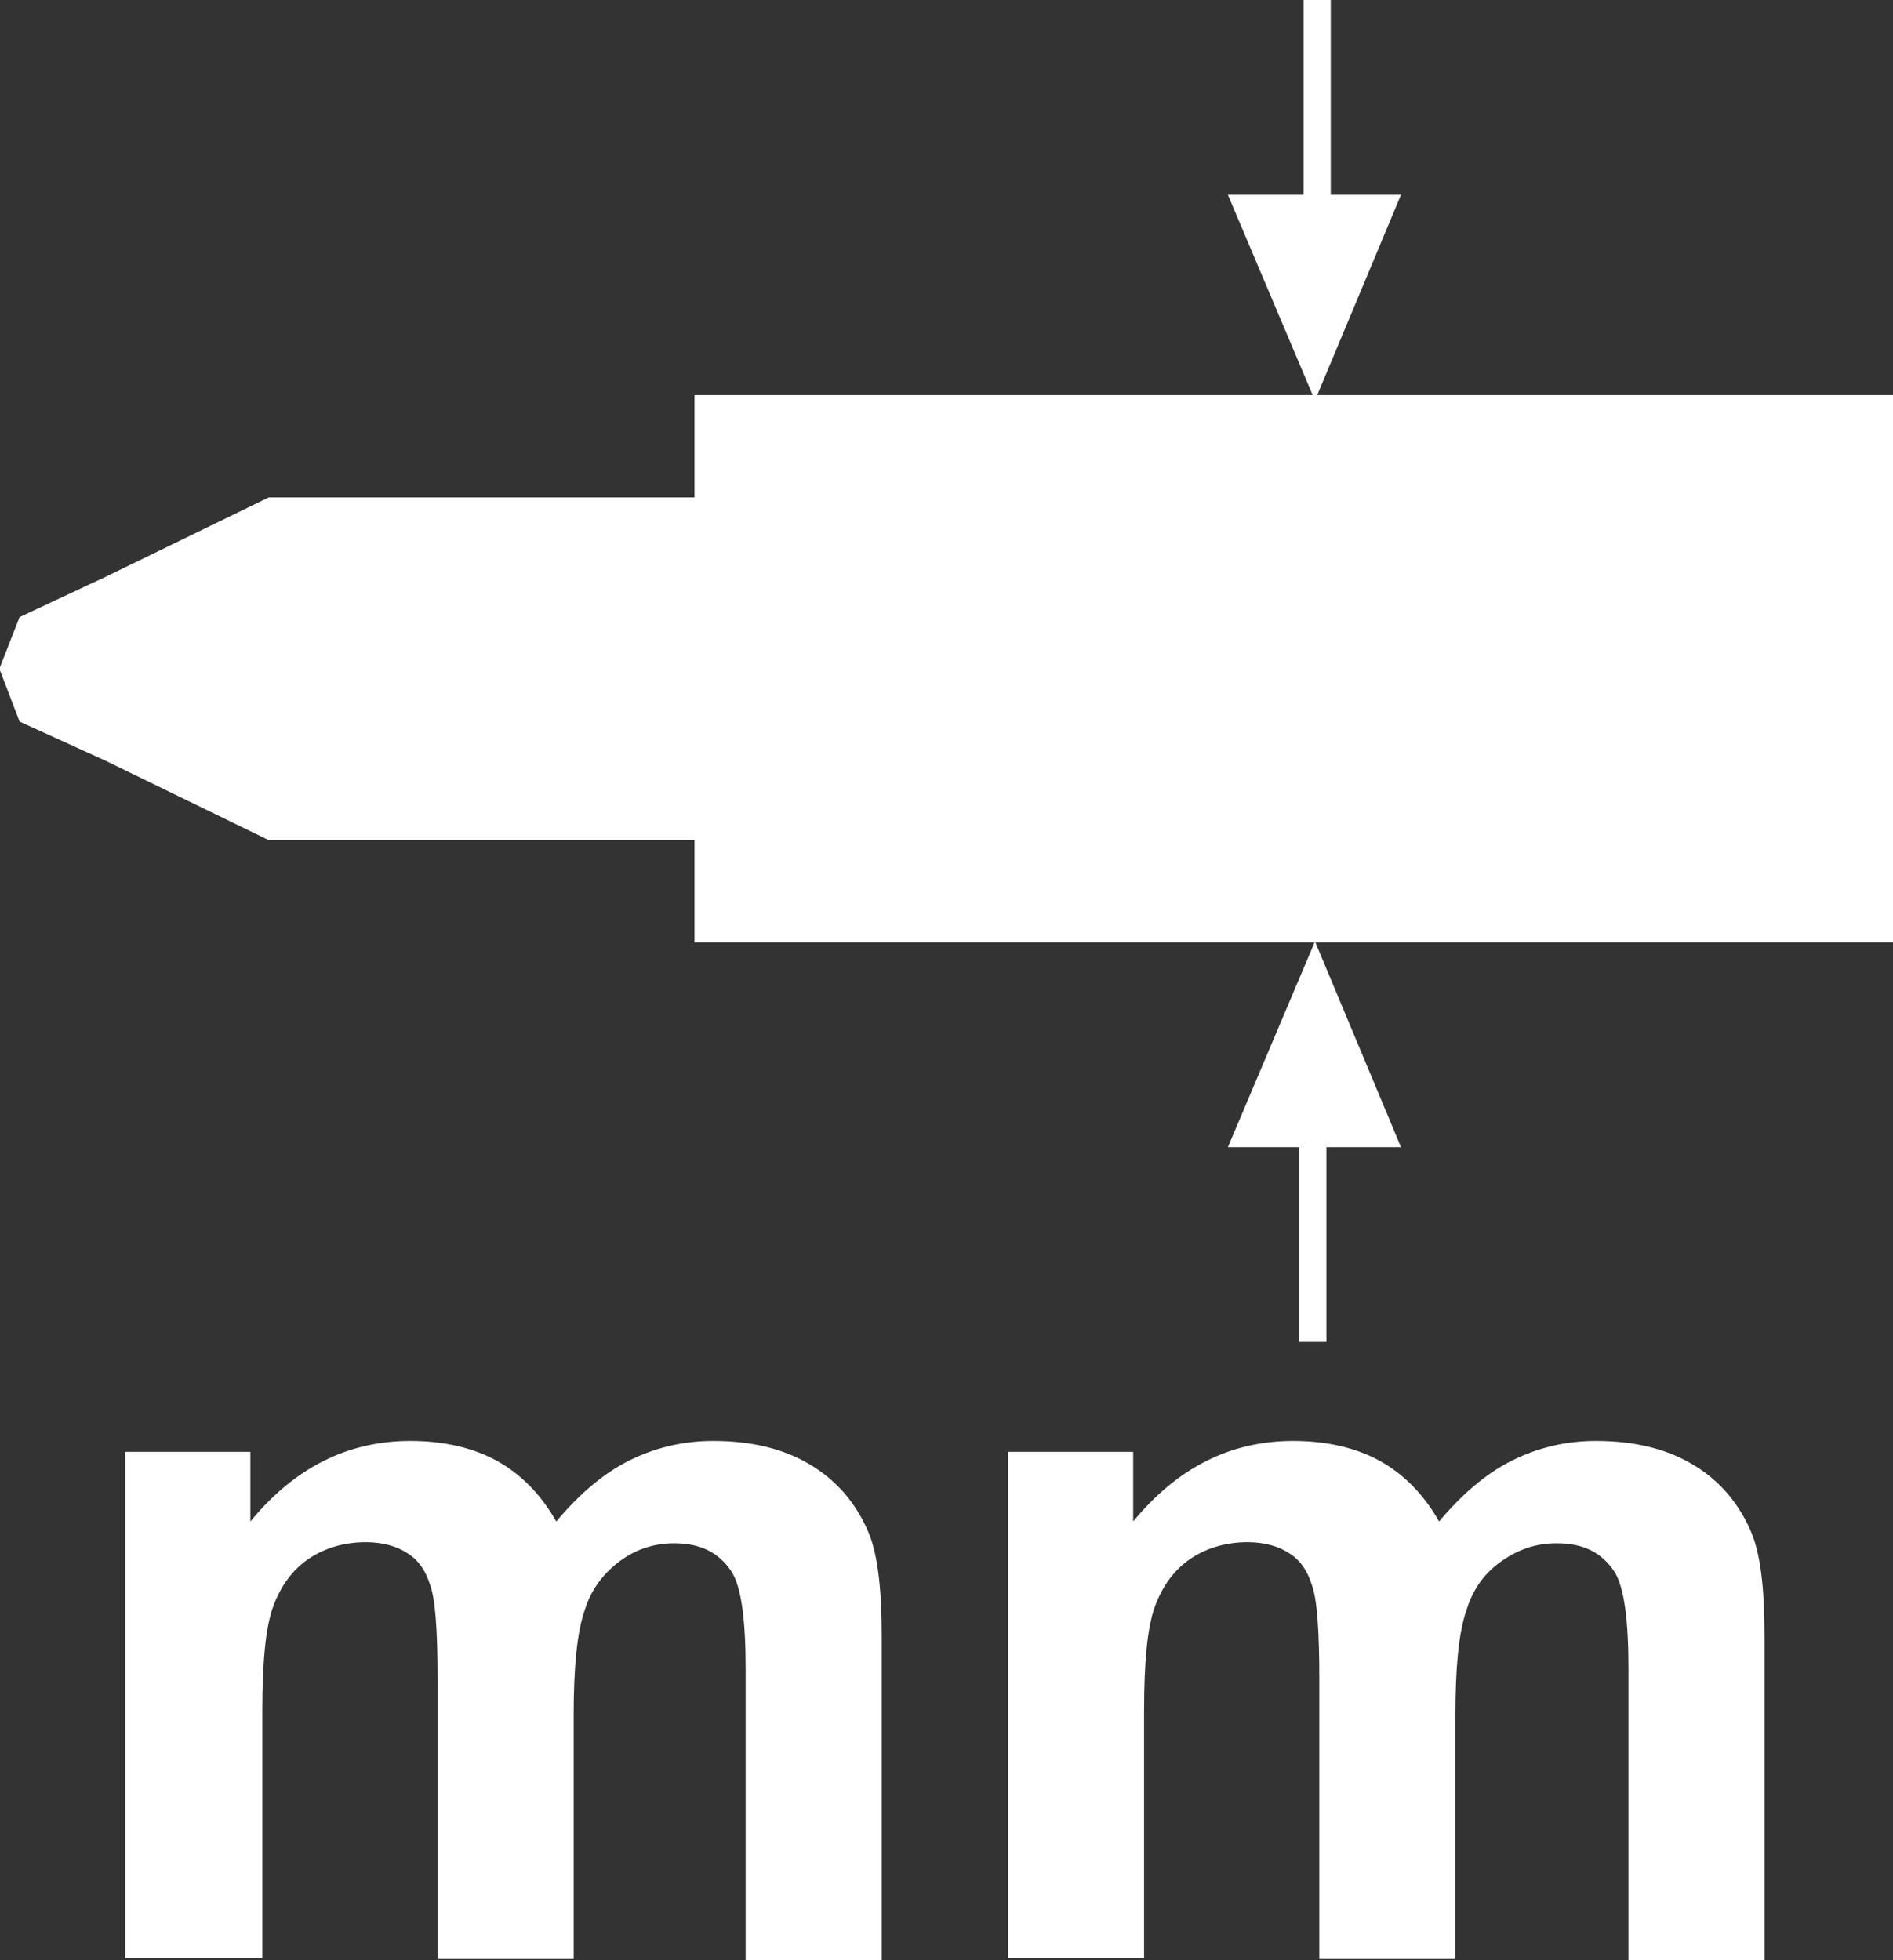
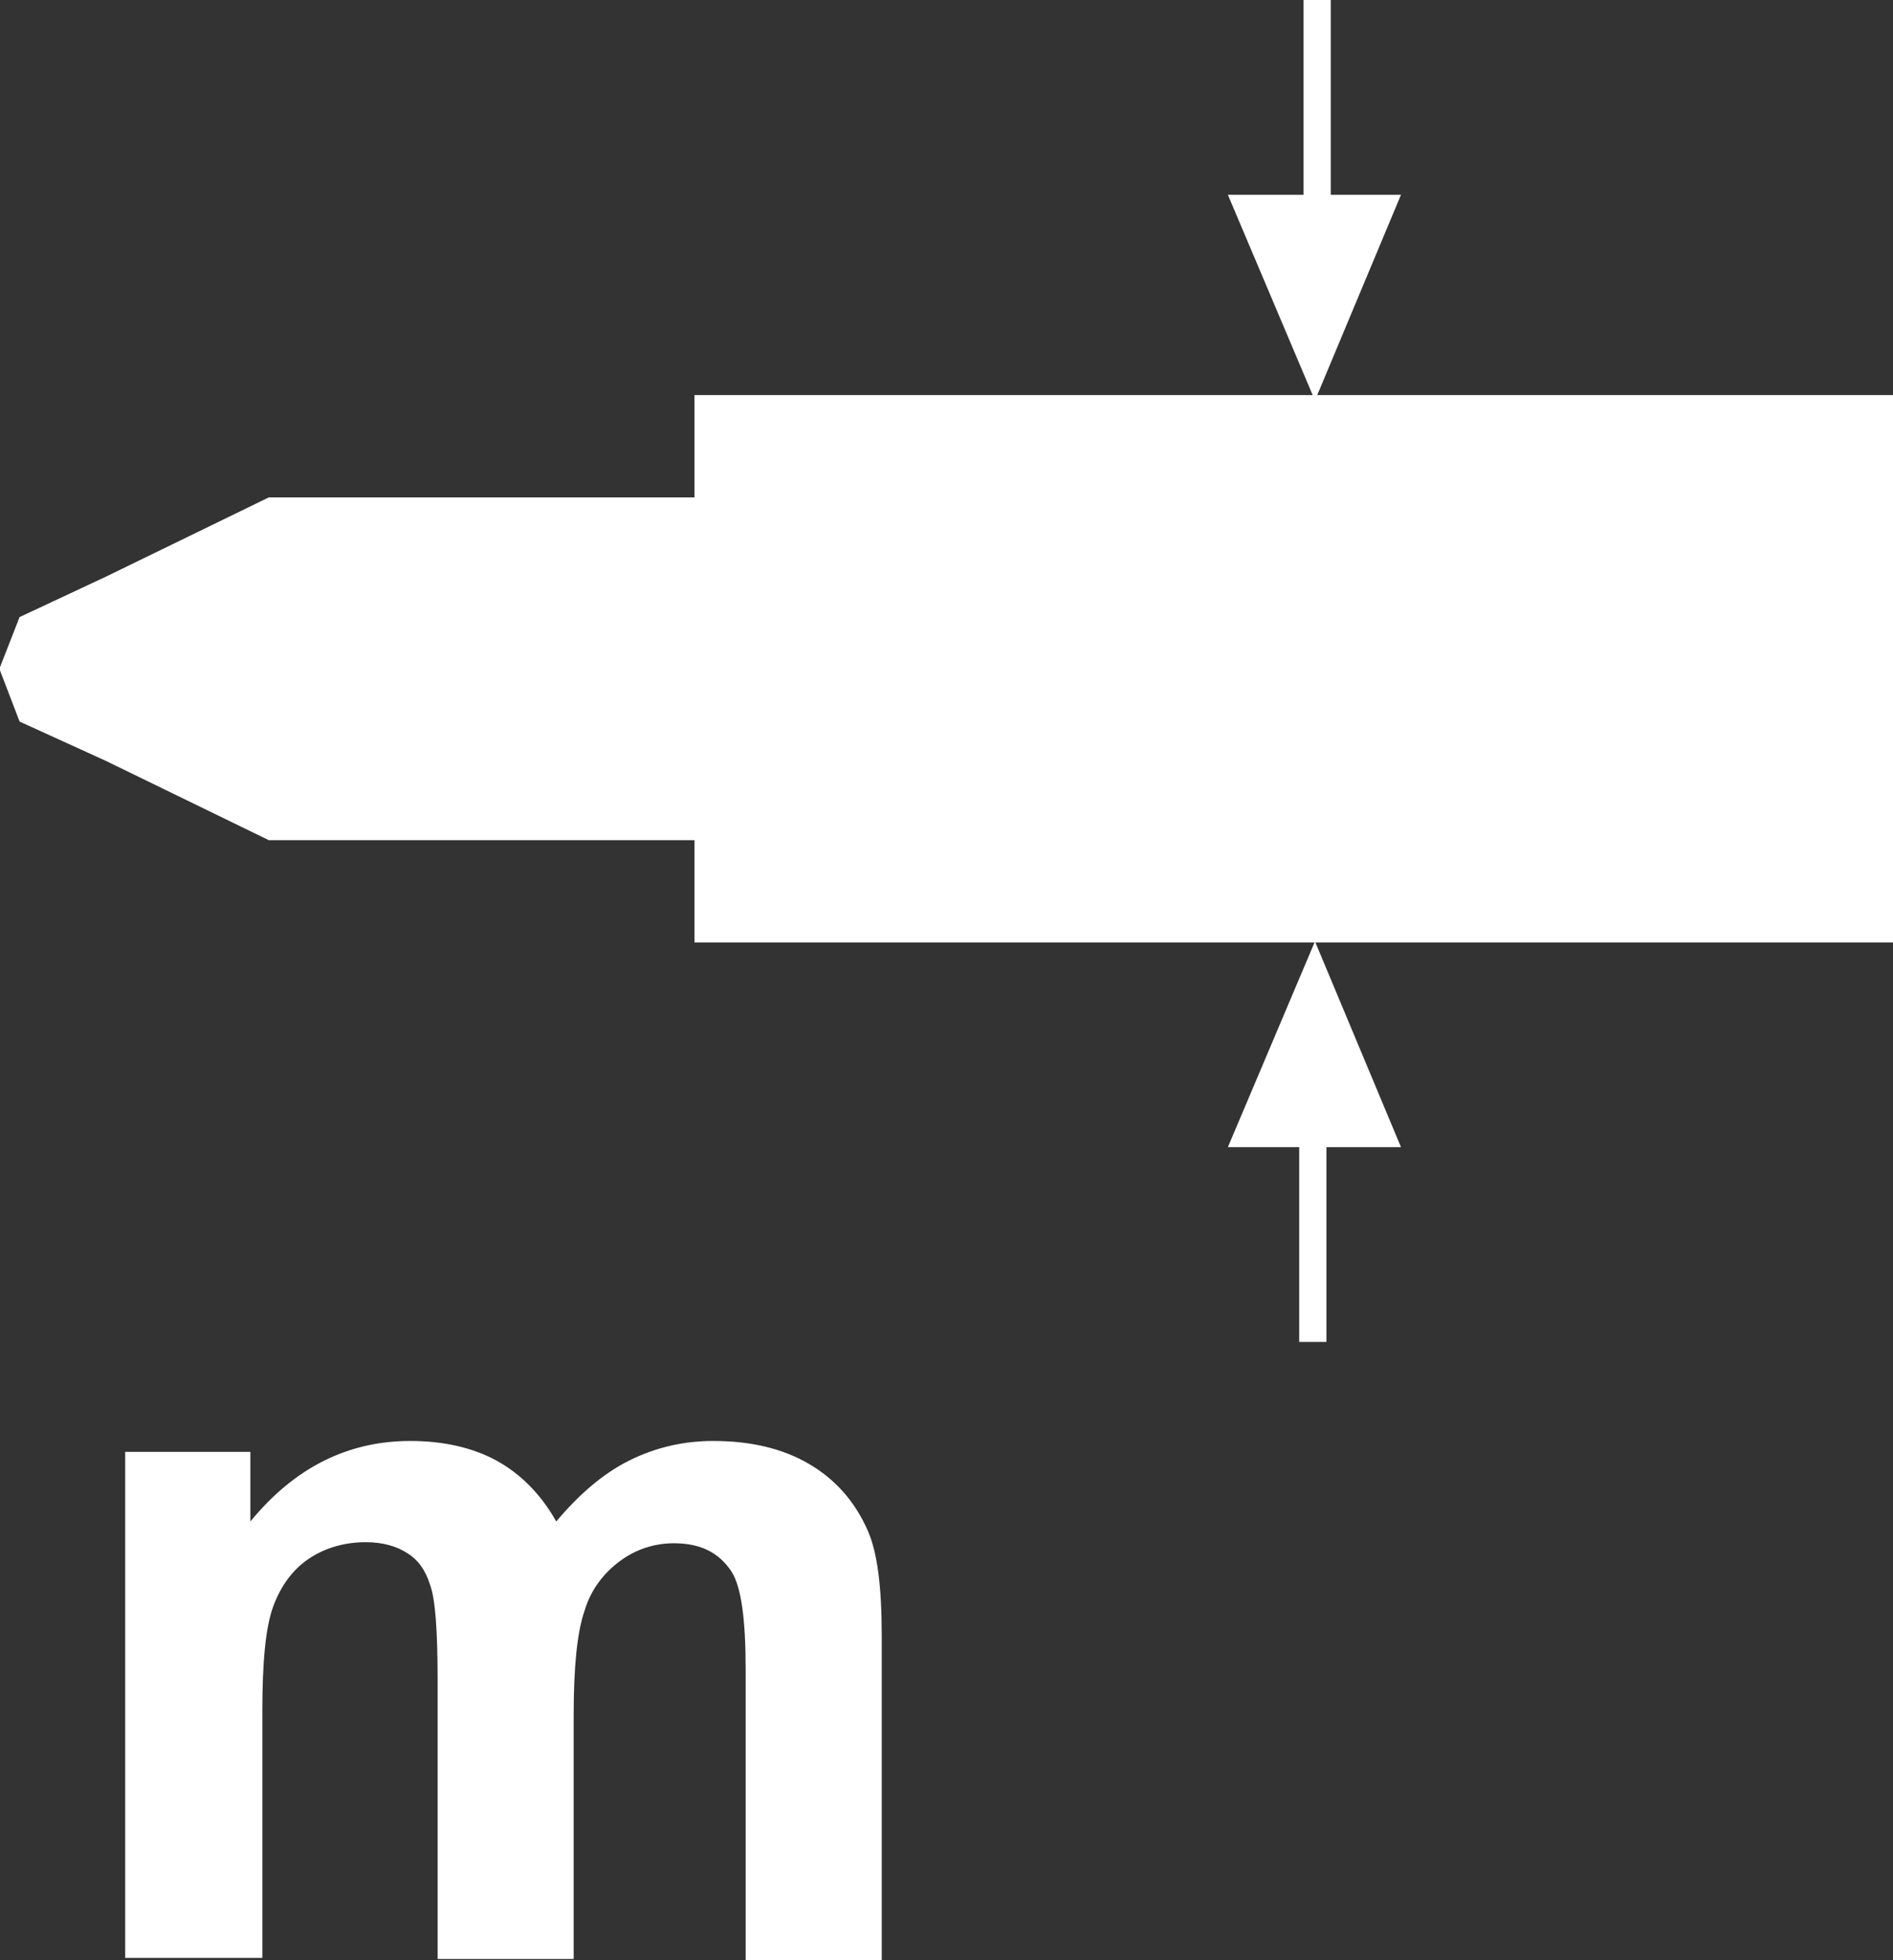
<svg xmlns="http://www.w3.org/2000/svg" id="_圖層_1" viewBox="0 0 17.39 18.01">
  <rect x="0" y="0" width="17.39" height="18.01" fill="#333333" stroke="none" />
  <defs>
    <style>.cls-1{fill:#fff;}.cls-2{fill:none;stroke:#fff;stroke-width:.25px;}</style>
  </defs>
  <g>
    <path class="cls-1" d="M1.15,13.34h1.15v.64c.41-.5,.9-.74,1.47-.74,.3,0,.57,.06,.79,.18s.41,.31,.55,.56c.21-.25,.43-.44,.67-.56,.24-.12,.5-.18,.77-.18,.35,0,.64,.07,.88,.21,.24,.14,.42,.34,.54,.61,.09,.2,.13,.52,.13,.97v2.98h-1.25v-2.67c0-.46-.04-.76-.13-.9-.12-.18-.29-.26-.53-.26-.17,0-.34,.05-.49,.16s-.27,.26-.33,.46c-.07,.2-.1,.53-.1,.96v2.24h-1.25v-2.56c0-.45-.02-.75-.07-.88-.04-.13-.11-.23-.21-.29-.09-.06-.22-.1-.38-.1-.19,0-.37,.05-.52,.15s-.26,.25-.33,.44c-.07,.19-.1,.51-.1,.96v2.27H1.15v-4.67Z" />
-     <path class="cls-1" d="M9.26,13.34h1.15v.64c.41-.5,.9-.74,1.47-.74,.3,0,.57,.06,.79,.18s.41,.31,.55,.56c.21-.25,.43-.44,.67-.56,.24-.12,.5-.18,.77-.18,.35,0,.64,.07,.88,.21,.24,.14,.42,.34,.54,.61,.09,.2,.13,.52,.13,.97v2.98h-1.25v-2.67c0-.46-.04-.76-.13-.9-.12-.18-.29-.26-.53-.26-.18,0-.34,.05-.5,.16s-.27,.26-.33,.46c-.07,.2-.1,.53-.1,.96v2.24h-1.25v-2.56c0-.45-.02-.75-.07-.88-.04-.13-.11-.23-.21-.29-.09-.06-.22-.1-.38-.1-.19,0-.37,.05-.52,.15s-.26,.25-.33,.44c-.07,.19-.1,.51-.1,.96v2.27h-1.25v-4.67Z" />
  </g>
  <g>
    <line class="cls-2" x1="12.1" y1="1.98" x2="12.1" />
    <polygon class="cls-1" points="11.28 1.79 12.87 1.79 12.08 3.68 11.28 1.79" />
    <line class="cls-2" x1="12.06" y1="10.35" x2="12.06" y2="12.33" />
    <polygon class="cls-1" points="12.87 10.54 11.28 10.54 12.08 8.65 12.87 10.54" />
    <polygon class="cls-1" points="6.38 3.63 6.38 4.57 2.47 4.57 .97 5.3 .18 5.67 0 6.13 0 6.14 0 6.16 .18 6.63 .97 6.99 2.47 7.72 6.38 7.72 6.38 8.66 17.39 8.66 17.39 3.63 6.38 3.63" />
  </g>
</svg>